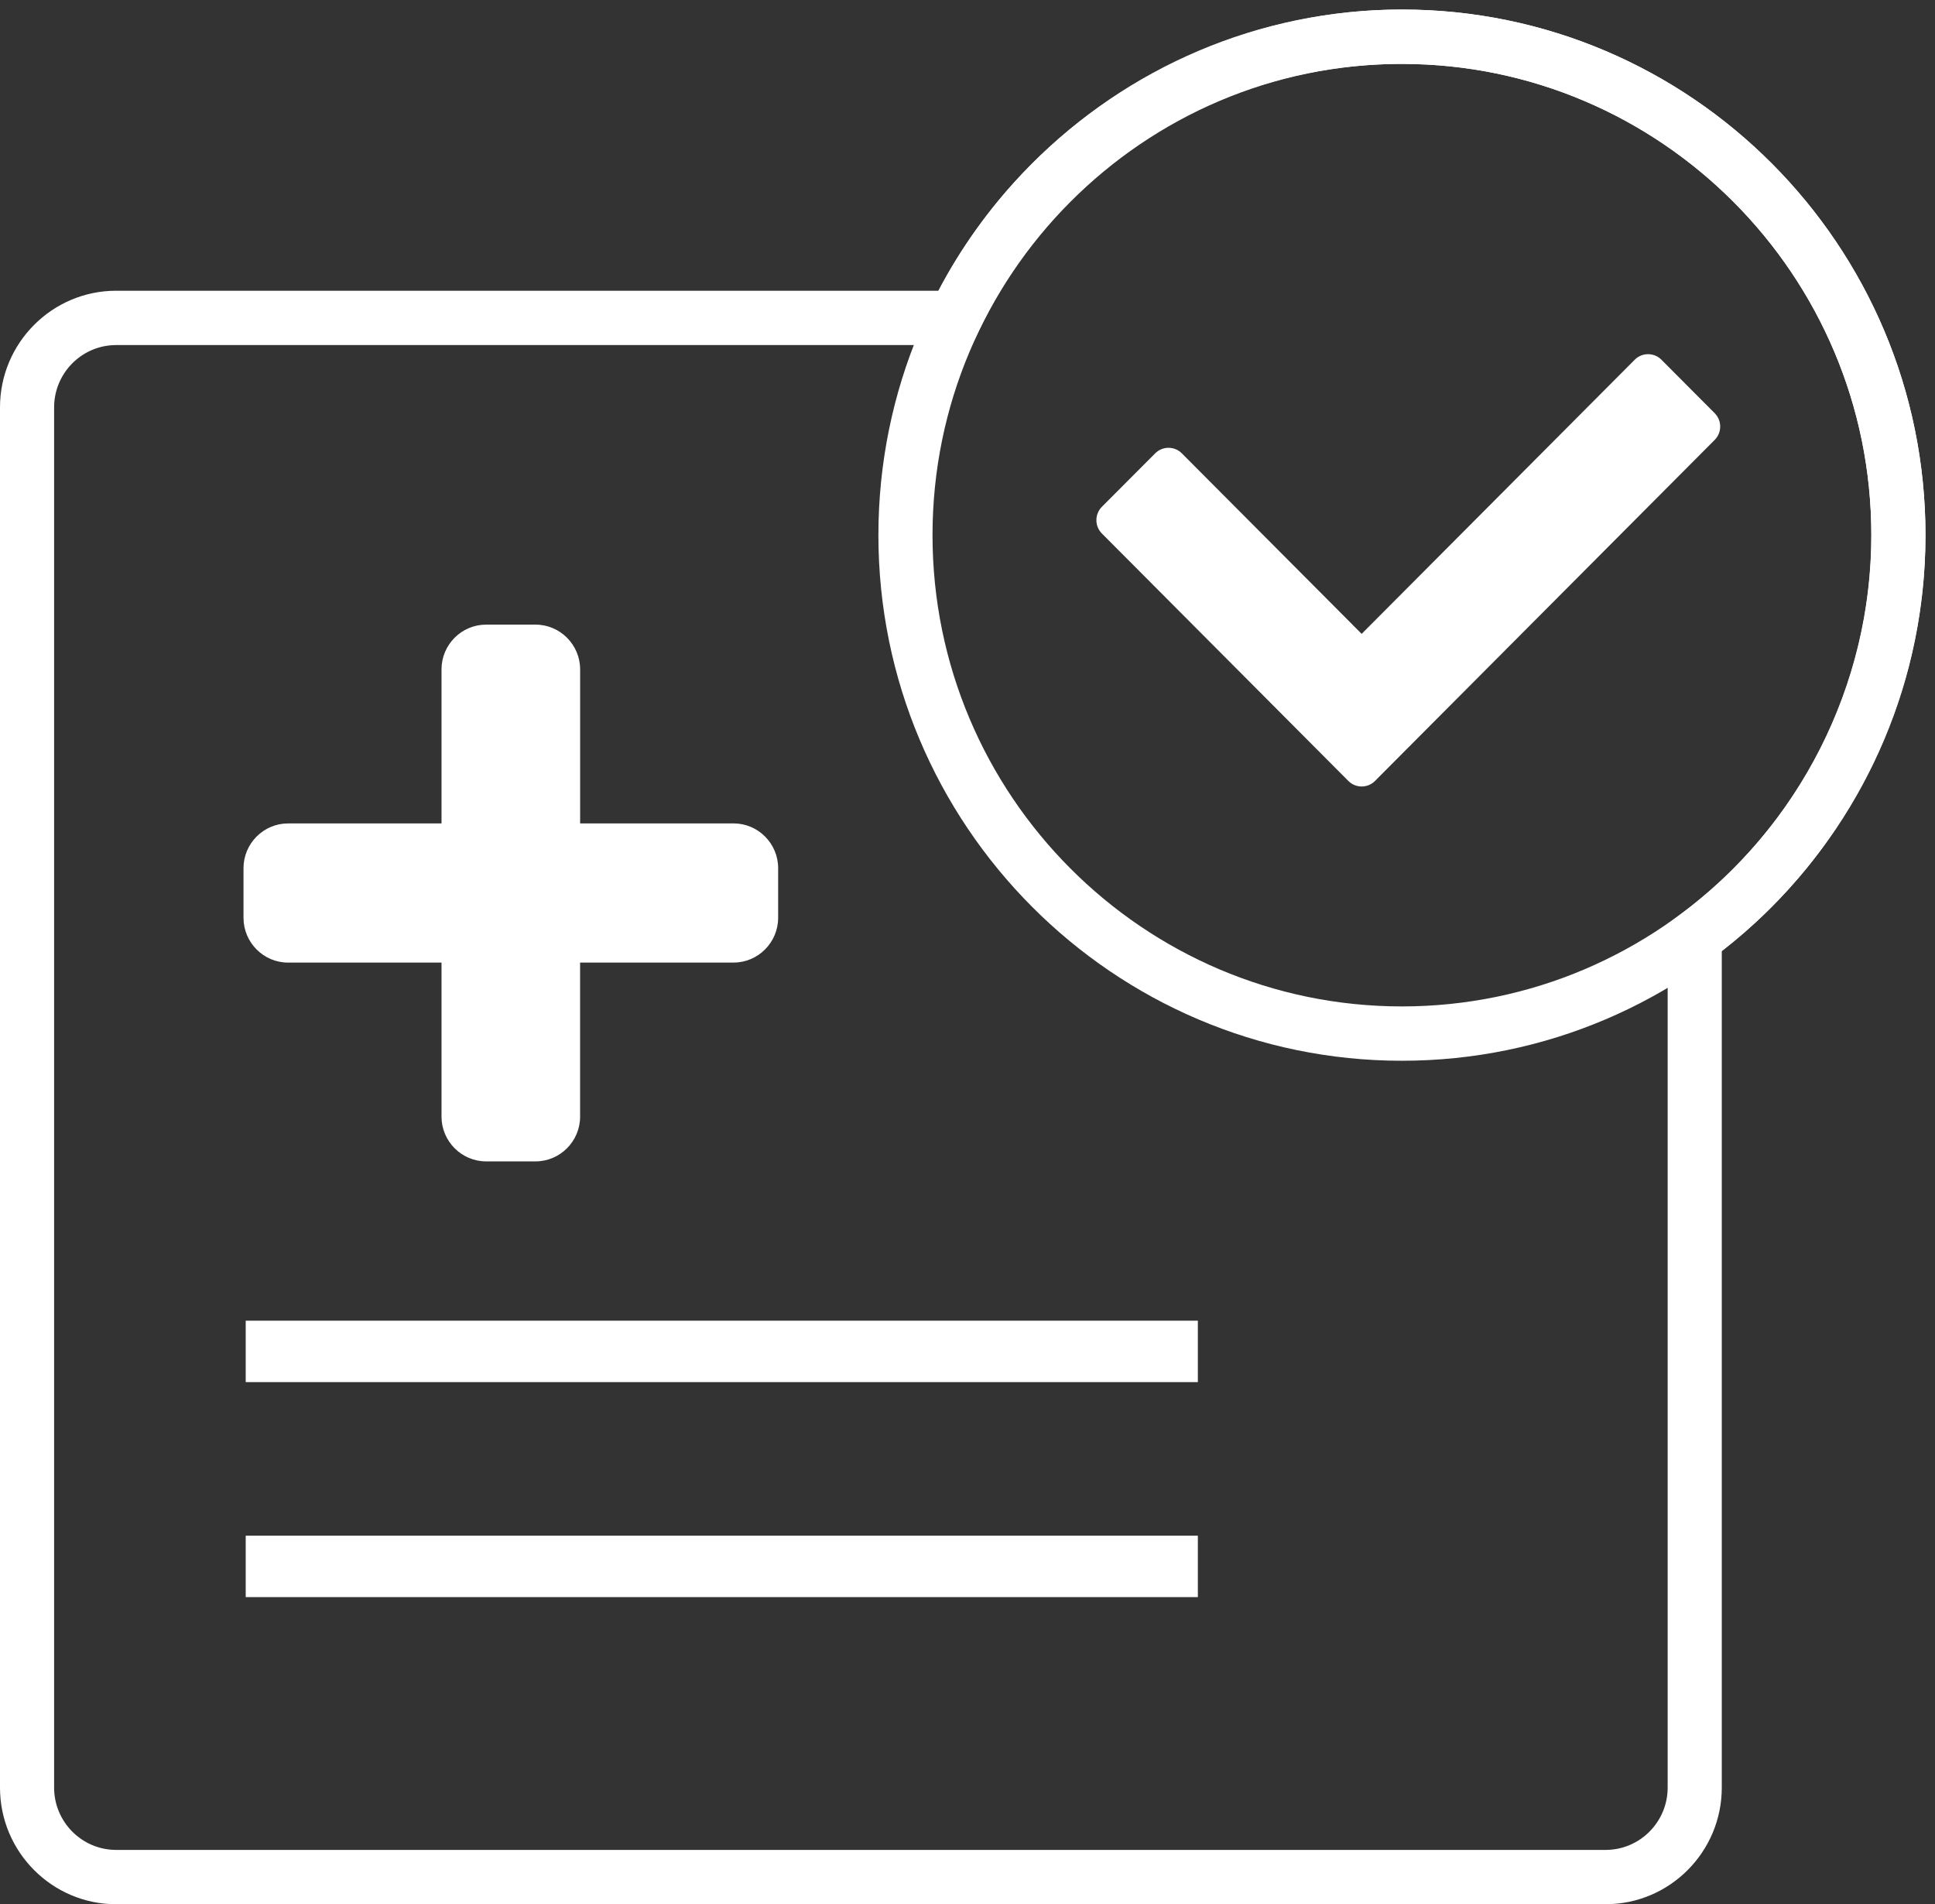
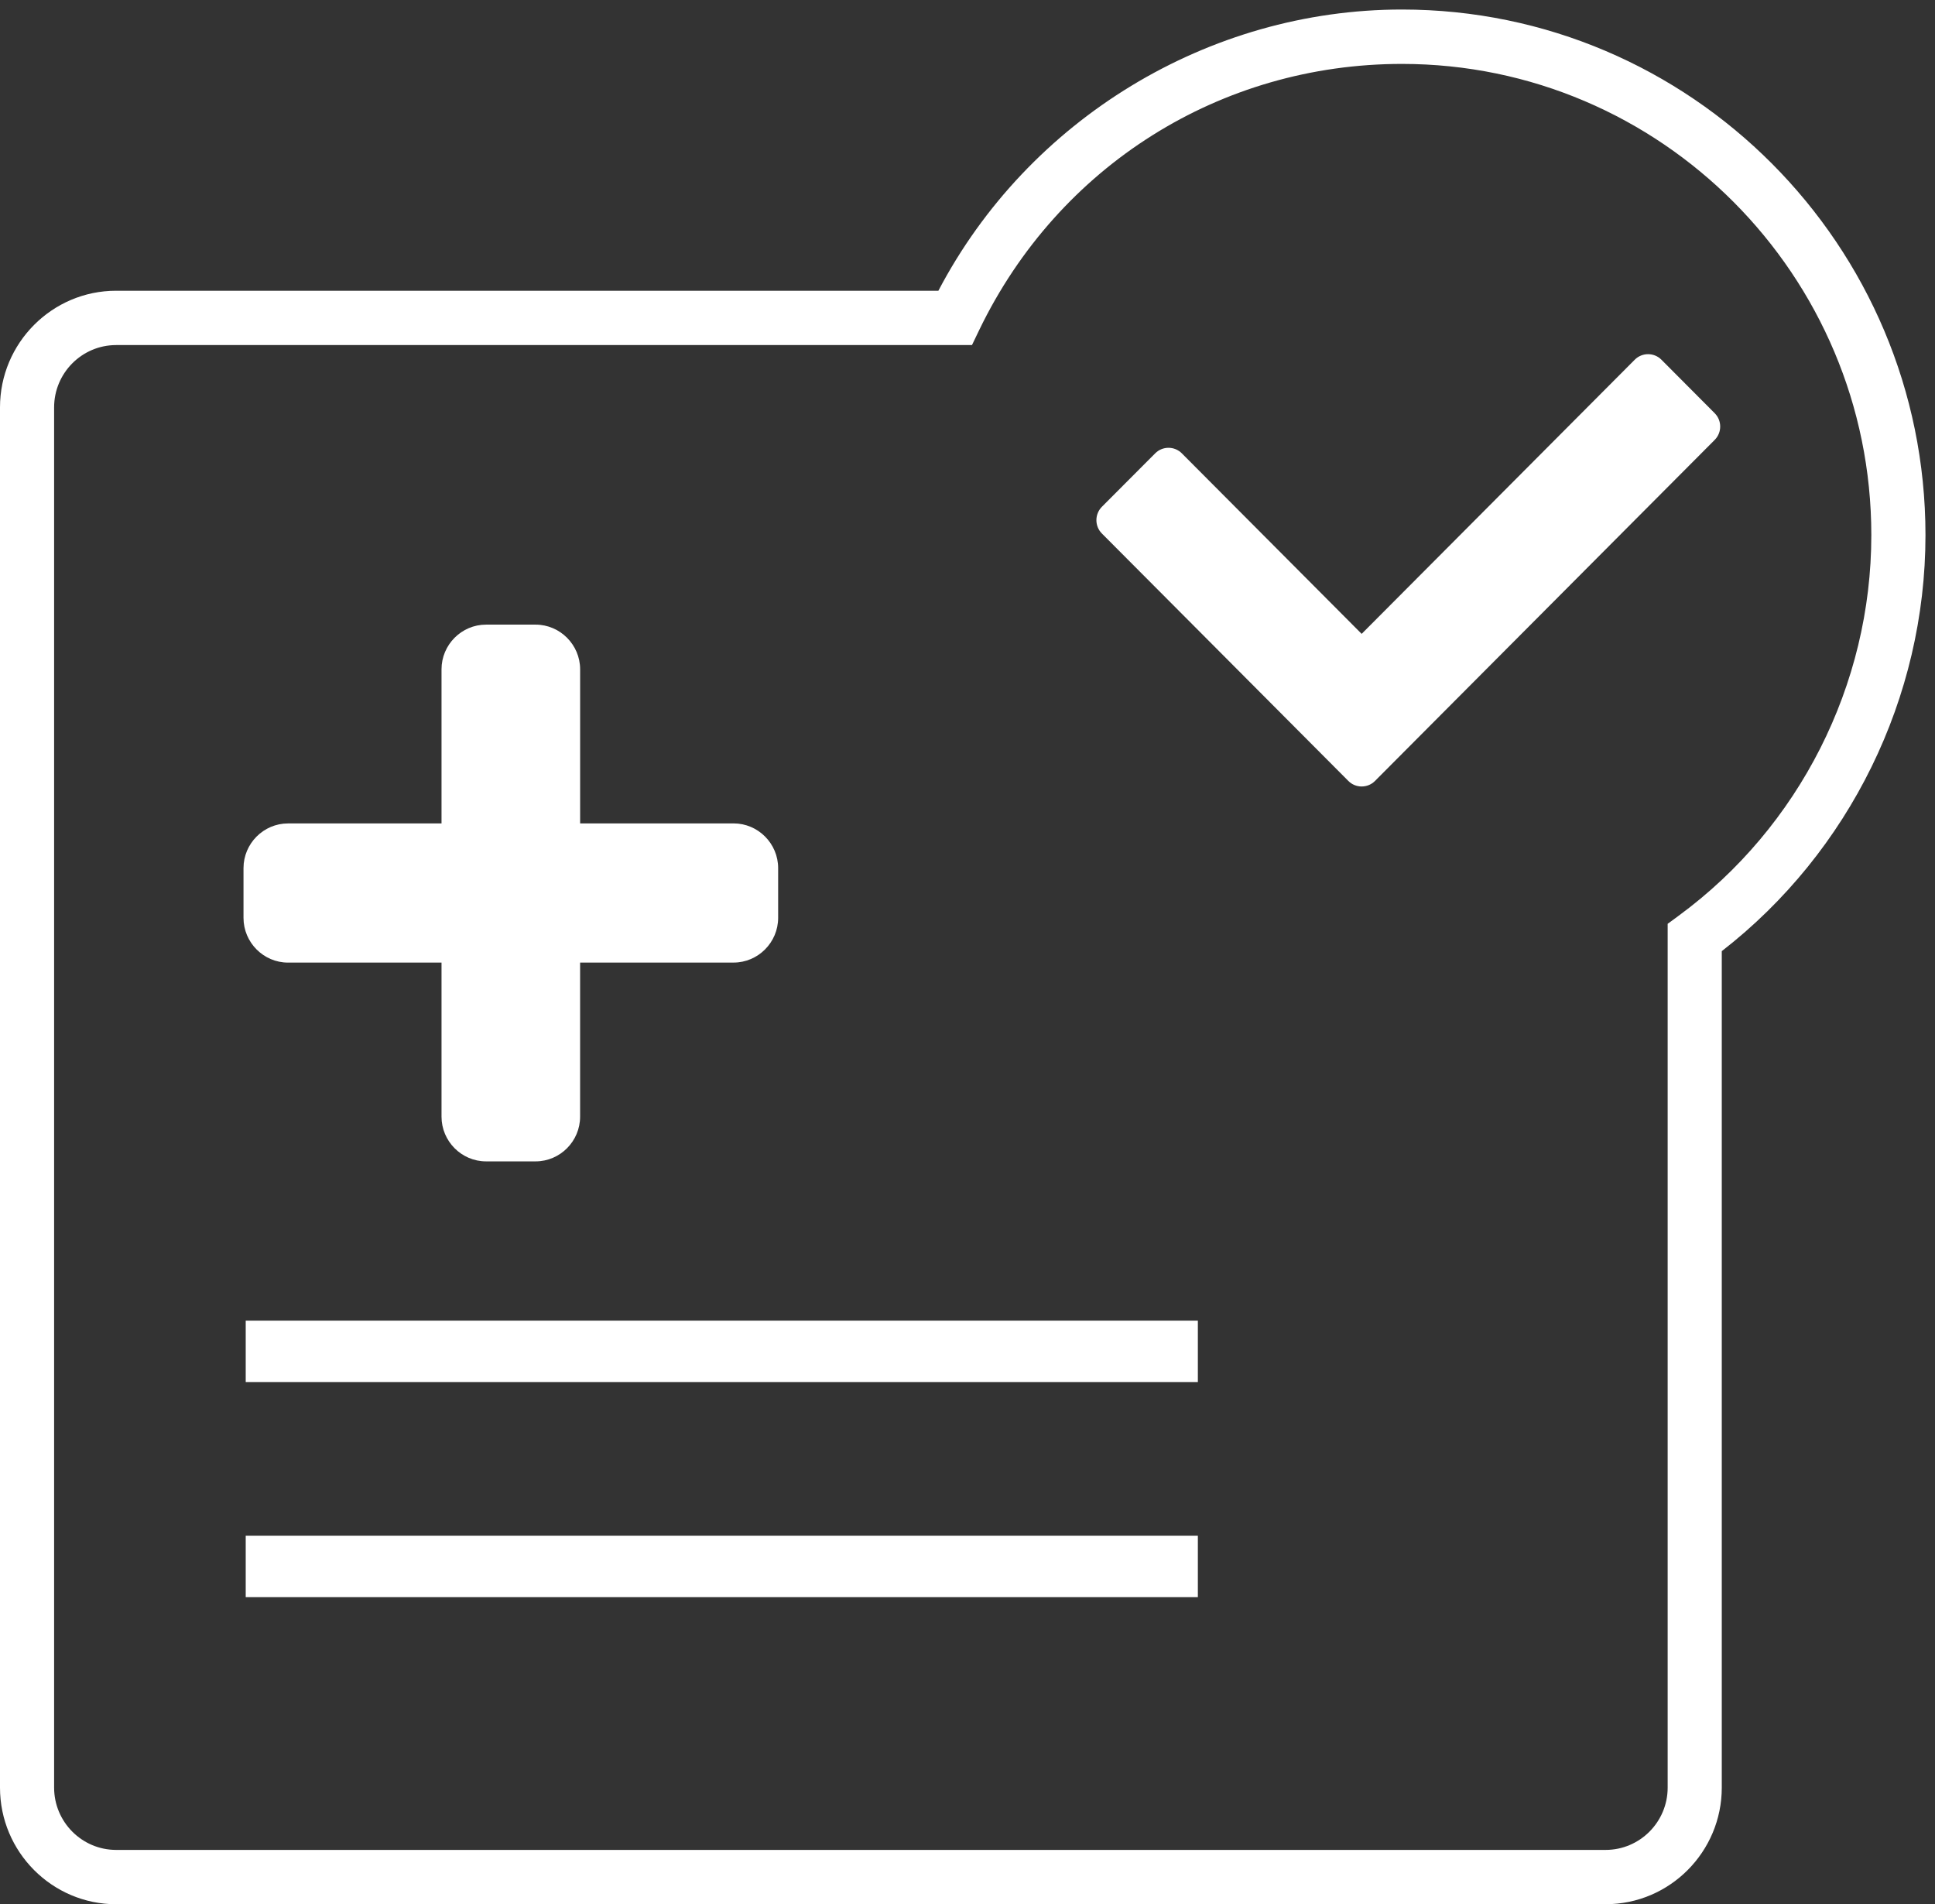
<svg xmlns="http://www.w3.org/2000/svg" width="63" height="62" viewBox="0 0 63 62">
  <rect x="0" y="0" width="63" height="62" fill="#333333" stroke="none" />
  <g fill="none" fill-rule="evenodd">
    <g fill="#FFF">
      <g>
        <g>
-           <path d="M8 45L39 45 39 43 8 43zM8 52L39 52 39 50 8 50z" transform="translate(-397 -236) translate(-1 59) translate(398 177)" />
+           <path d="M8 45L39 45 39 43 8 43zM8 52L39 52 39 50 8 50" transform="translate(-397 -236) translate(-1 59) translate(398 177)" />
          <g>
            <path d="M23.884 26.81h-4.996v-5.017c0-.8-.653-1.456-1.451-1.456h-1.612c-.798 0-1.45.655-1.45 1.456v5.017H9.378c-.798 0-1.45.655-1.45 1.456v1.618c0 .801.652 1.457 1.45 1.457h4.997v5.016c0 .8.652 1.456 1.45 1.456h1.612c.798 0 1.45-.655 1.45-1.456V31.34h4.997c.798 0 1.451-.656 1.451-1.457v-1.618c0-.801-.653-1.456-1.45-1.456M55.827 13.453l-1.735-1.742c-.238-.239-.629-.239-.867 0l-8.892 8.927-5.855-5.878c-.239-.24-.629-.24-.867 0L35.876 16.5c-.239.24-.239.632 0 .871l6.289 6.314 1.735 1.742c.238.24.629.24.867 0l1.735-1.742 9.325-9.362c.239-.24.239-.631 0-.87" transform="translate(-397 -236) translate(-1 59) translate(398 177)" />
            <path d="M3.782 11.235c-1.114 0-2.02.91-2.02 2.028v44.94c0 1.118.906 2.028 2.02 2.028h48.494c1.114 0 2.02-.91 2.02-2.028V30.078l.361-.265c3.926-2.884 6.27-7.515 6.27-12.389 0-8.46-6.855-15.343-15.283-15.343-5.906 0-11.178 3.316-13.758 8.655l-.24.499H3.781zM52.276 62H3.782C1.697 62 0 60.296 0 58.203v-44.94c0-2.094 1.697-3.797 3.782-3.797h26.77C33.479 3.886 39.342.31 45.644.31c9.4 0 17.046 7.677 17.046 17.113 0 5.285-2.47 10.314-6.632 13.545v27.234c0 2.093-1.696 3.797-3.782 3.797z" transform="translate(-397 -236) translate(-1 59) translate(398 177)" />
-             <path d="M45.644 2.08c-8.427 0-15.283 6.884-15.283 15.344 0 8.46 6.856 15.344 15.283 15.344 8.428 0 15.284-6.883 15.284-15.344 0-8.46-6.856-15.343-15.284-15.343m0 32.456c-9.399 0-17.045-7.677-17.045-17.113S36.245.311 45.644.311c9.4 0 17.046 7.677 17.046 17.113s-7.647 17.113-17.046 17.113" transform="translate(-397 -236) translate(-1 59) translate(398 177)" />
          </g>
        </g>
      </g>
    </g>
  </g>
</svg>